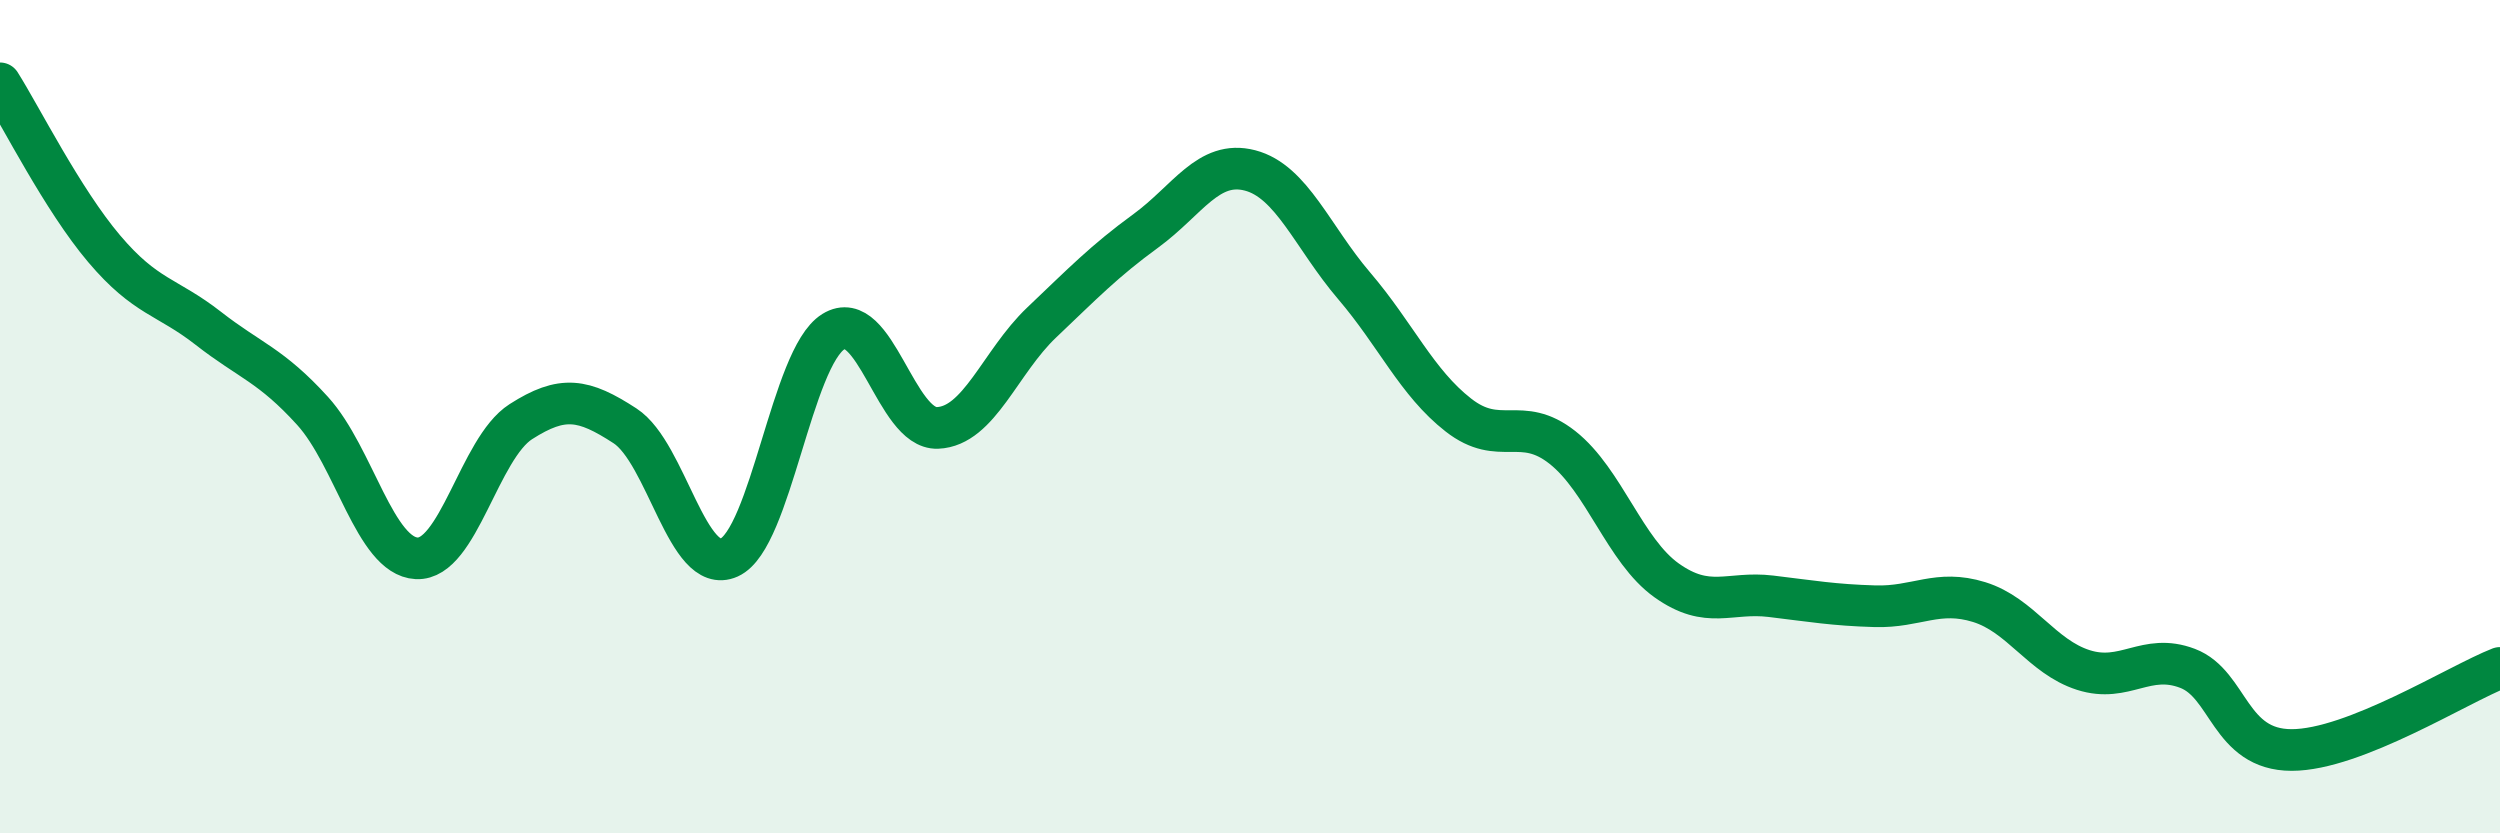
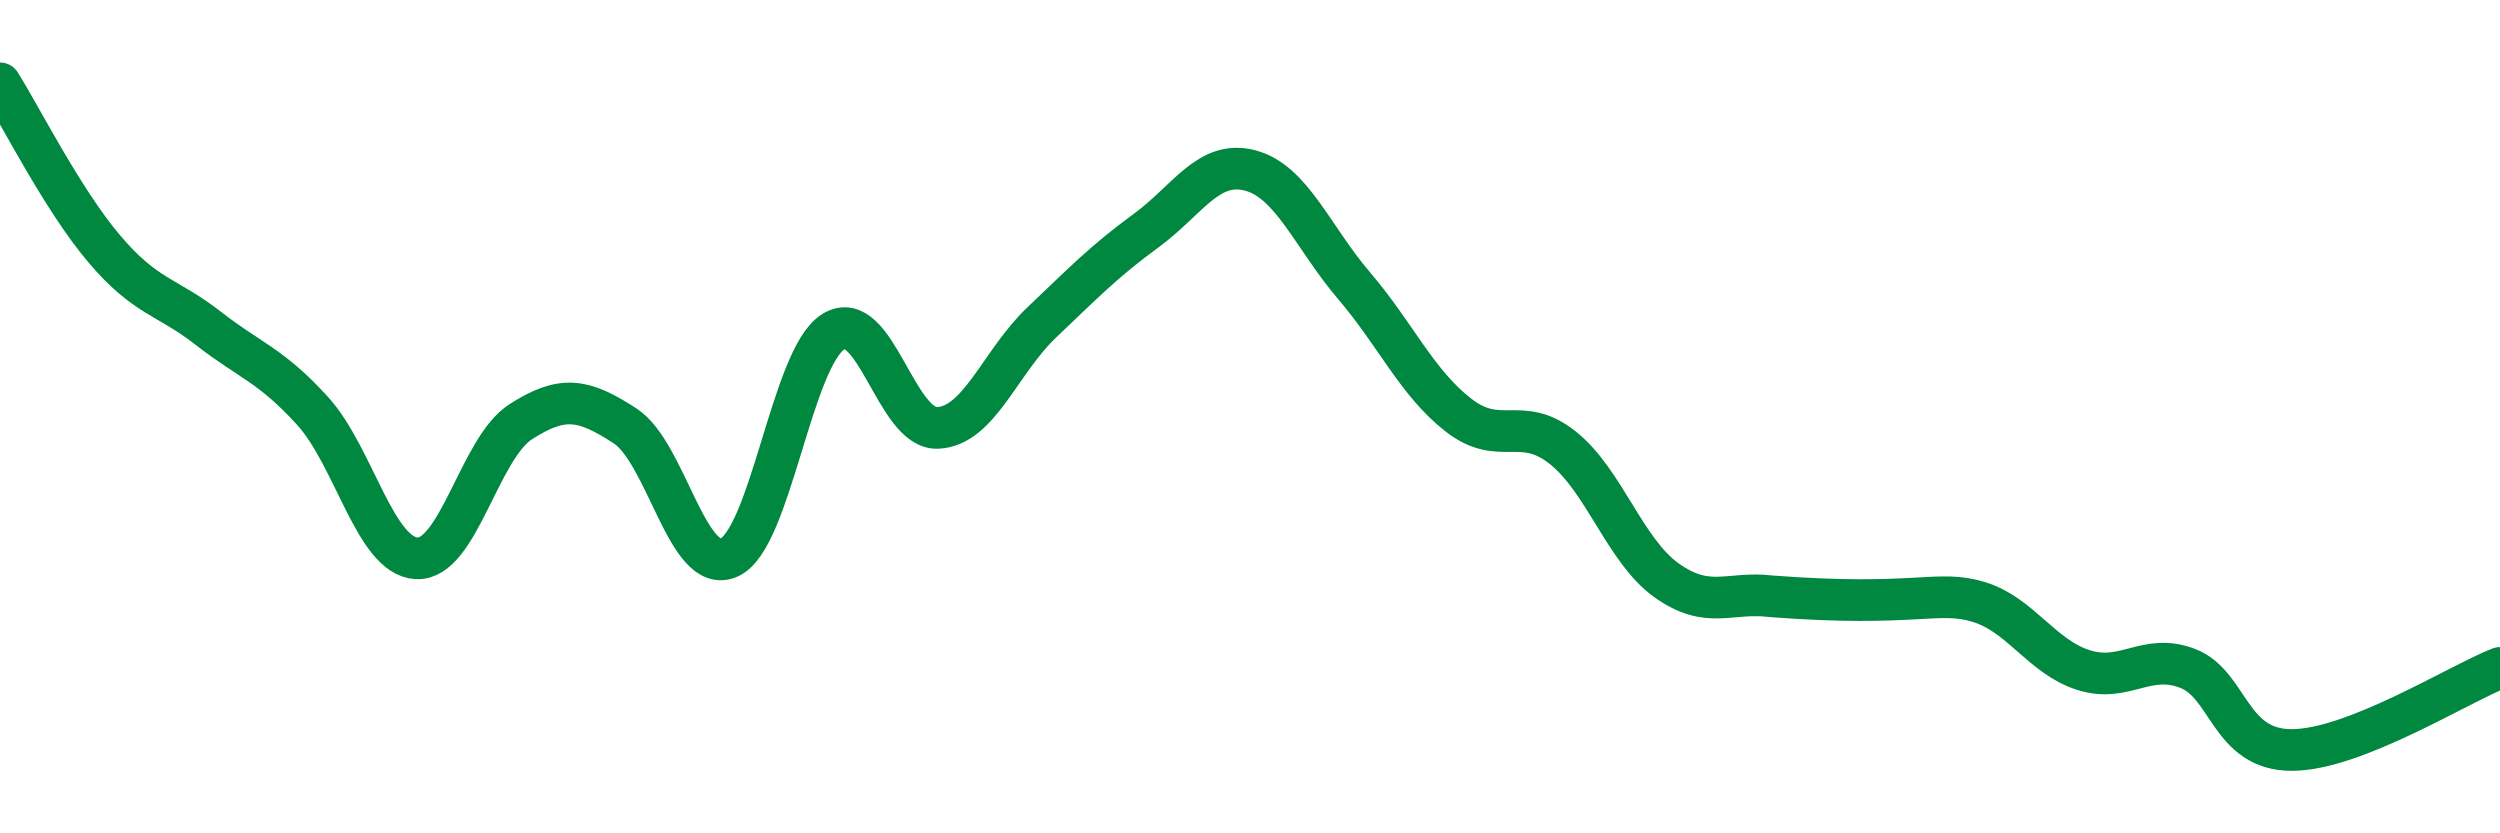
<svg xmlns="http://www.w3.org/2000/svg" width="60" height="20" viewBox="0 0 60 20">
-   <path d="M 0,2 C 0.5,2.79 1.5,4.79 2.5,5.97 C 3.5,7.15 4,7.1 5,7.88 C 6,8.66 6.5,8.76 7.5,9.86 C 8.5,10.96 9,13.35 10,13.4 C 11,13.45 11.5,10.76 12.5,10.12 C 13.5,9.48 14,9.57 15,10.22 C 16,10.87 16.5,13.83 17.5,13.38 C 18.5,12.93 19,8.58 20,7.96 C 21,7.34 21.5,10.31 22.5,10.27 C 23.5,10.23 24,8.69 25,7.74 C 26,6.79 26.5,6.27 27.5,5.54 C 28.5,4.81 29,3.83 30,4.09 C 31,4.35 31.5,5.69 32.5,6.86 C 33.5,8.03 34,9.18 35,9.96 C 36,10.74 36.5,9.95 37.5,10.74 C 38.5,11.53 39,13.22 40,13.93 C 41,14.64 41.5,14.19 42.5,14.31 C 43.5,14.43 44,14.52 45,14.55 C 46,14.58 46.5,14.14 47.5,14.45 C 48.5,14.76 49,15.76 50,16.08 C 51,16.4 51.5,15.66 52.5,16.04 C 53.5,16.42 53.5,18 55,18 C 56.5,18 59,16.42 60,16.03L60 20L0 20Z" fill="#008740" opacity="0.1" stroke-linecap="round" stroke-linejoin="round" />
-   <path d="M 0,2 C 0.5,2.79 1.5,4.79 2.5,5.97 C 3.5,7.15 4,7.1 5,7.88 C 6,8.66 6.5,8.76 7.5,9.86 C 8.5,10.96 9,13.35 10,13.4 C 11,13.45 11.5,10.76 12.5,10.12 C 13.5,9.48 14,9.57 15,10.22 C 16,10.87 16.5,13.83 17.5,13.38 C 18.5,12.93 19,8.58 20,7.96 C 21,7.34 21.5,10.31 22.5,10.27 C 23.5,10.23 24,8.69 25,7.74 C 26,6.79 26.5,6.27 27.5,5.54 C 28.5,4.81 29,3.83 30,4.09 C 31,4.35 31.5,5.69 32.5,6.86 C 33.5,8.03 34,9.18 35,9.96 C 36,10.74 36.5,9.95 37.5,10.74 C 38.5,11.53 39,13.22 40,13.93 C 41,14.64 41.5,14.19 42.5,14.31 C 43.5,14.43 44,14.52 45,14.55 C 46,14.58 46.5,14.14 47.5,14.45 C 48.5,14.76 49,15.76 50,16.08 C 51,16.4 51.5,15.66 52.5,16.04 C 53.5,16.42 53.5,18 55,18 C 56.5,18 59,16.42 60,16.03" stroke="#008740" stroke-width="1" fill="none" stroke-linecap="round" stroke-linejoin="round" />
+   <path d="M 0,2 C 0.5,2.79 1.5,4.79 2.5,5.97 C 3.5,7.15 4,7.1 5,7.88 C 6,8.66 6.5,8.76 7.5,9.86 C 8.5,10.96 9,13.35 10,13.4 C 11,13.45 11.5,10.76 12.5,10.12 C 13.5,9.48 14,9.57 15,10.22 C 16,10.87 16.5,13.83 17.5,13.38 C 18.5,12.93 19,8.58 20,7.96 C 21,7.34 21.5,10.31 22.5,10.27 C 23.5,10.23 24,8.69 25,7.74 C 26,6.79 26.5,6.27 27.5,5.54 C 28.5,4.81 29,3.83 30,4.09 C 31,4.35 31.5,5.69 32.5,6.86 C 33.5,8.03 34,9.18 35,9.96 C 36,10.74 36.5,9.95 37.5,10.74 C 38.5,11.53 39,13.22 40,13.93 C 41,14.64 41.5,14.19 42.5,14.31 C 46,14.58 46.5,14.14 47.5,14.45 C 48.5,14.76 49,15.76 50,16.08 C 51,16.4 51.5,15.66 52.5,16.04 C 53.5,16.42 53.5,18 55,18 C 56.5,18 59,16.42 60,16.03" stroke="#008740" stroke-width="1" fill="none" stroke-linecap="round" stroke-linejoin="round" />
</svg>